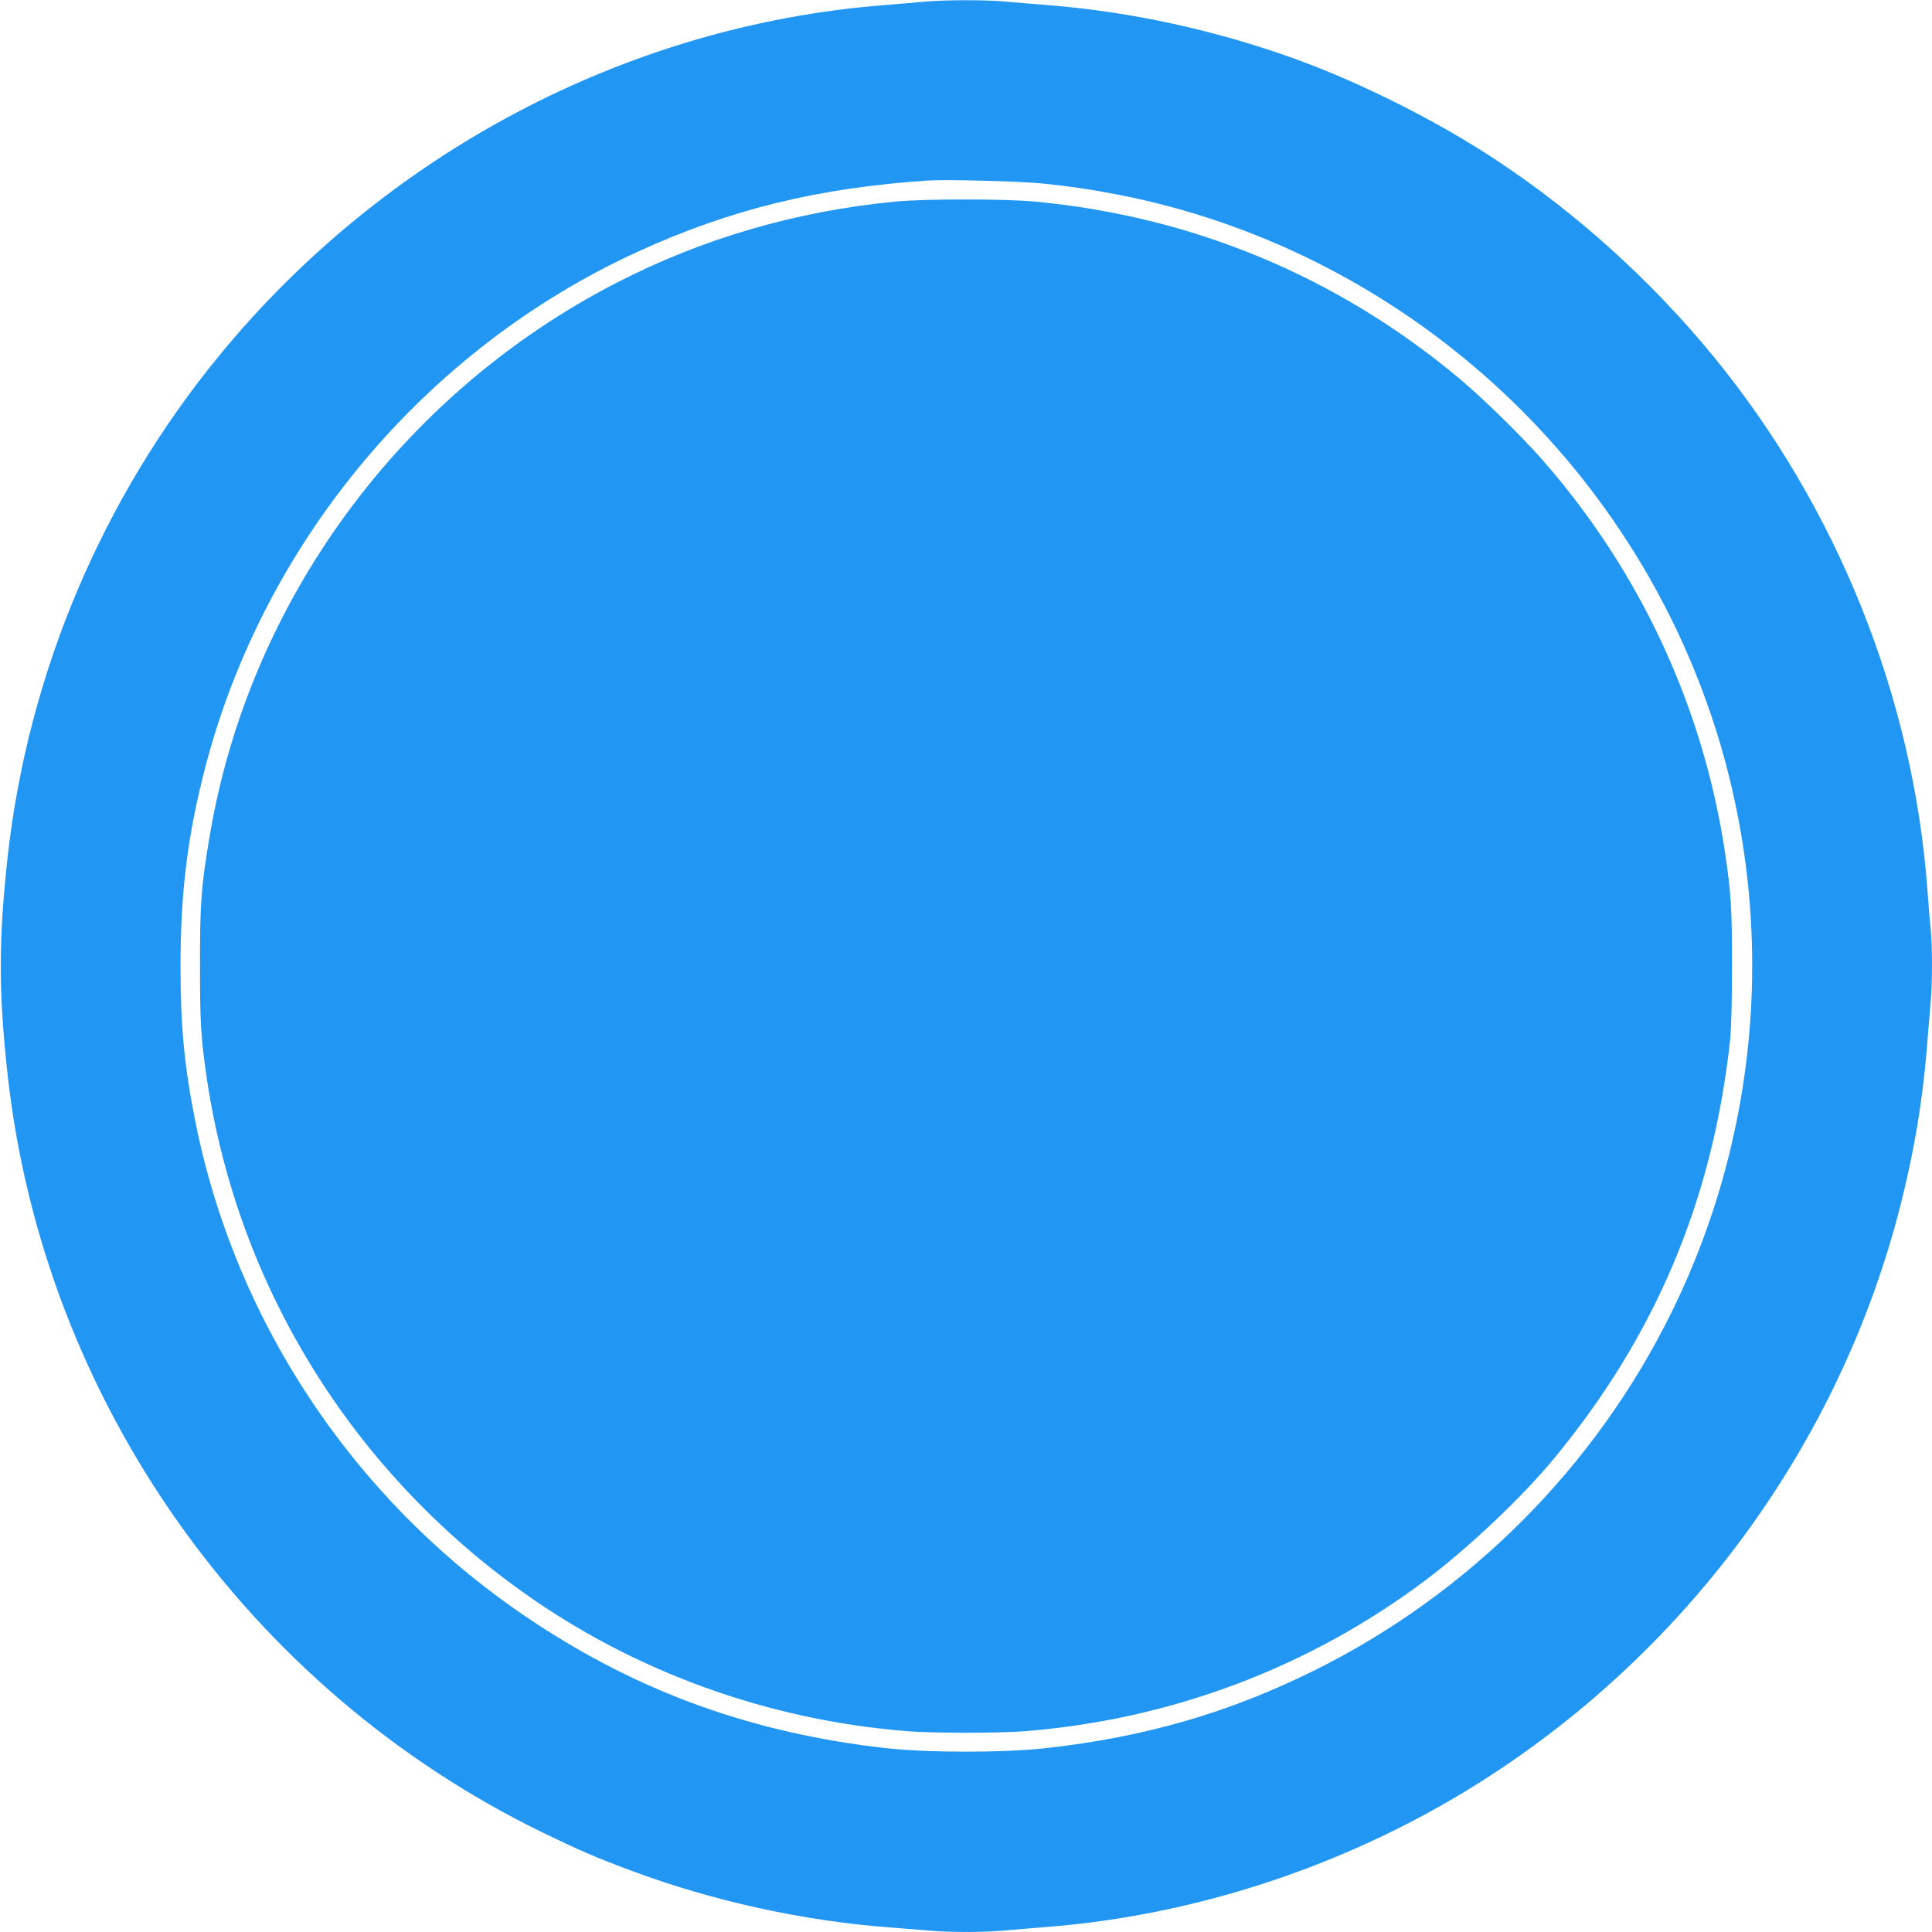
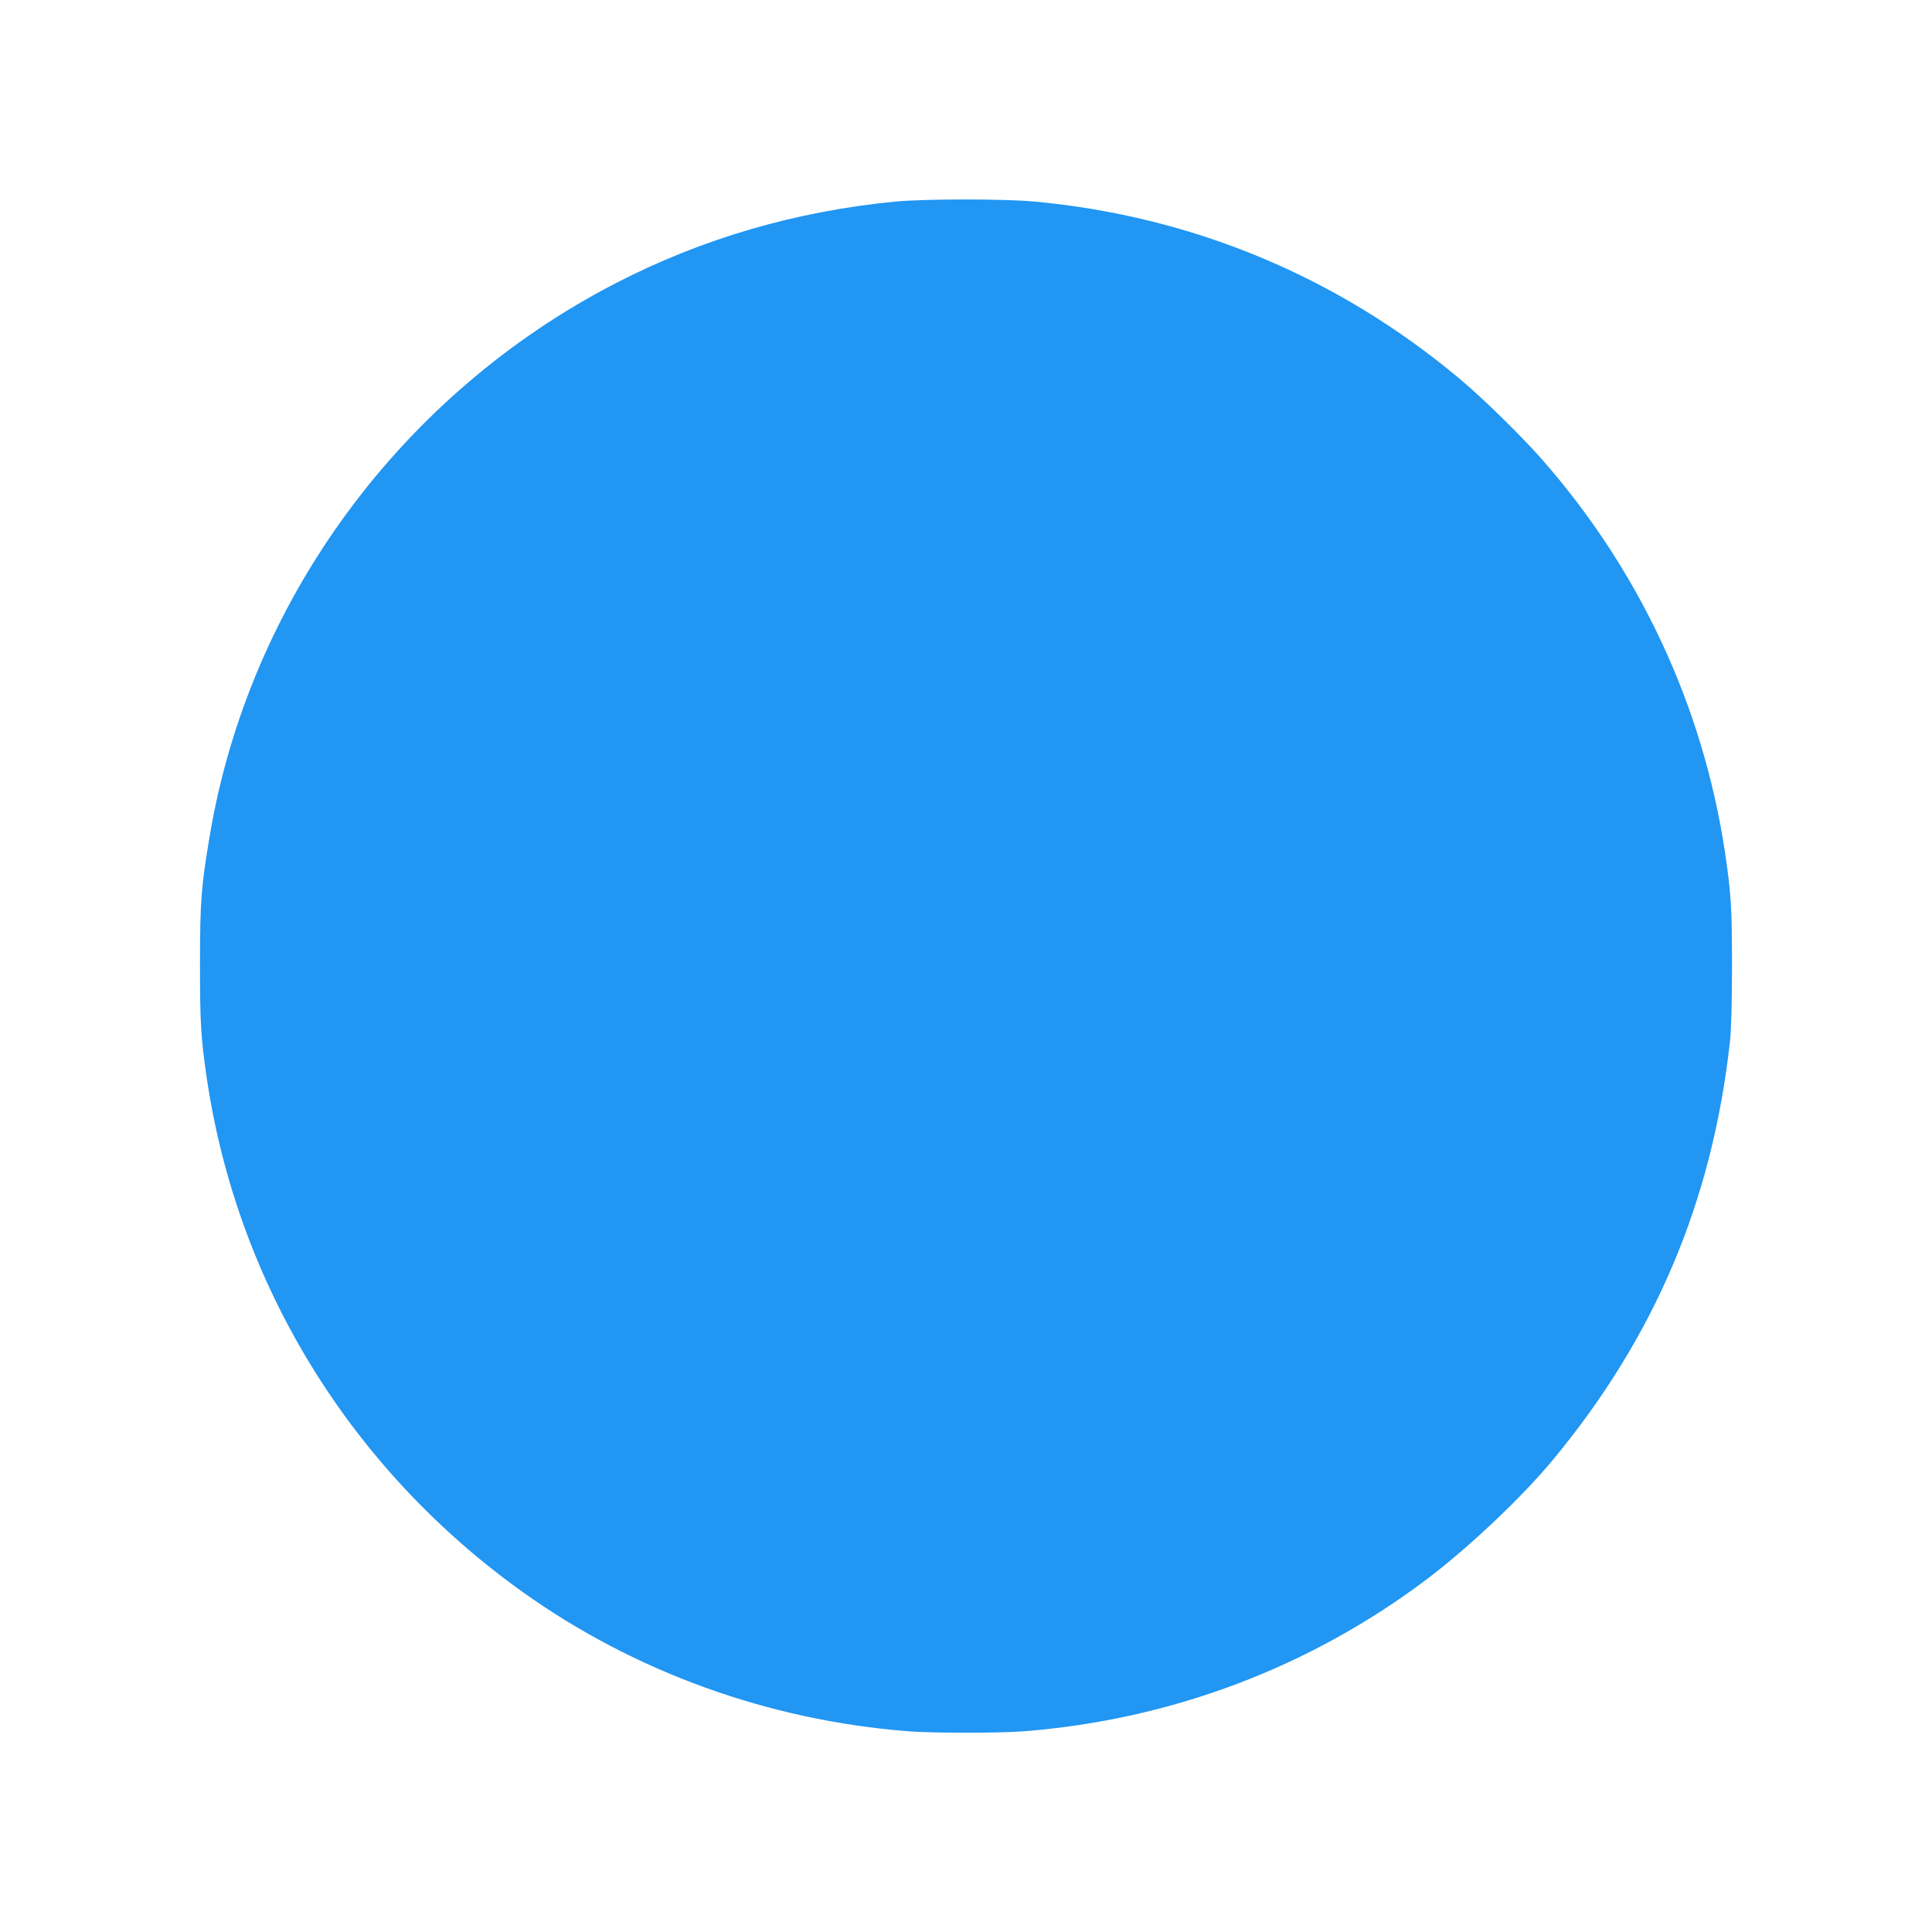
<svg xmlns="http://www.w3.org/2000/svg" version="1.0" width="1280pt" height="1280pt" viewBox="0 0 1280 1280" preserveAspectRatio="xMidYMid meet">
  <g transform="translate(0,1280) scale(0.1,-0.1)" fill="#2196f3" stroke="none">
-     <path d="M6125 12789 c-49 -5 -175 -15 -280 -24 -1696 -136 -3296 -982 -4396 -2325 -775 -947 -1263 -2104 -1398 -3315 -61 -549 -61 -901 0 -1450 240 -2155 1589 -4064 3544 -5016 237 -115 356 -167 588 -253 541 -202 1146 -334 1717 -376 80 -6 192 -15 250 -20 135 -13 363 -13 504 0 61 5 197 17 301 25 973 79 1951 402 2794 922 1416 875 2444 2273 2846 3873 87 344 142 676 170 1015 8 105 20 240 25 301 13 140 13 374 1 501 -6 54 -15 168 -21 253 -93 1278 -597 2537 -1419 3540 -410 500 -905 947 -1436 1298 -391 259 -893 511 -1330 670 -527 191 -1092 314 -1630 357 -104 8 -240 20 -301 25 -127 12 -398 11 -529 -1z m775 -1204 c194 -20 335 -41 515 -76 1821 -358 3331 -1688 3925 -3457 435 -1296 339 -2718 -266 -3947 -504 -1024 -1338 -1861 -2364 -2371 -566 -281 -1121 -442 -1780 -516 -281 -31 -779 -31 -1060 0 -874 98 -1624 366 -2335 837 -1161 767 -1969 1961 -2240 3310 -74 371 -99 631 -99 1035 0 489 47 869 165 1320 390 1494 1456 2766 2859 3410 614 282 1201 426 1930 474 118 8 612 -5 750 -19z" />
    <path d="M5938 11465 c-660 -63 -1283 -244 -1858 -541 -1421 -733 -2428 -2103 -2690 -3659 -57 -337 -65 -437 -65 -855 0 -394 6 -487 46 -760 204 -1367 956 -2587 2094 -3399 740 -528 1626 -848 2549 -921 166 -13 606 -13 772 0 975 77 1894 424 2668 1008 280 212 629 542 836 792 676 816 1056 1716 1172 2775 8 77 13 253 13 495 0 383 -6 478 -46 750 -145 968 -565 1870 -1216 2610 -137 155 -391 404 -543 531 -809 677 -1770 1077 -2820 1174 -203 18 -715 18 -912 0z" />
  </g>
</svg>